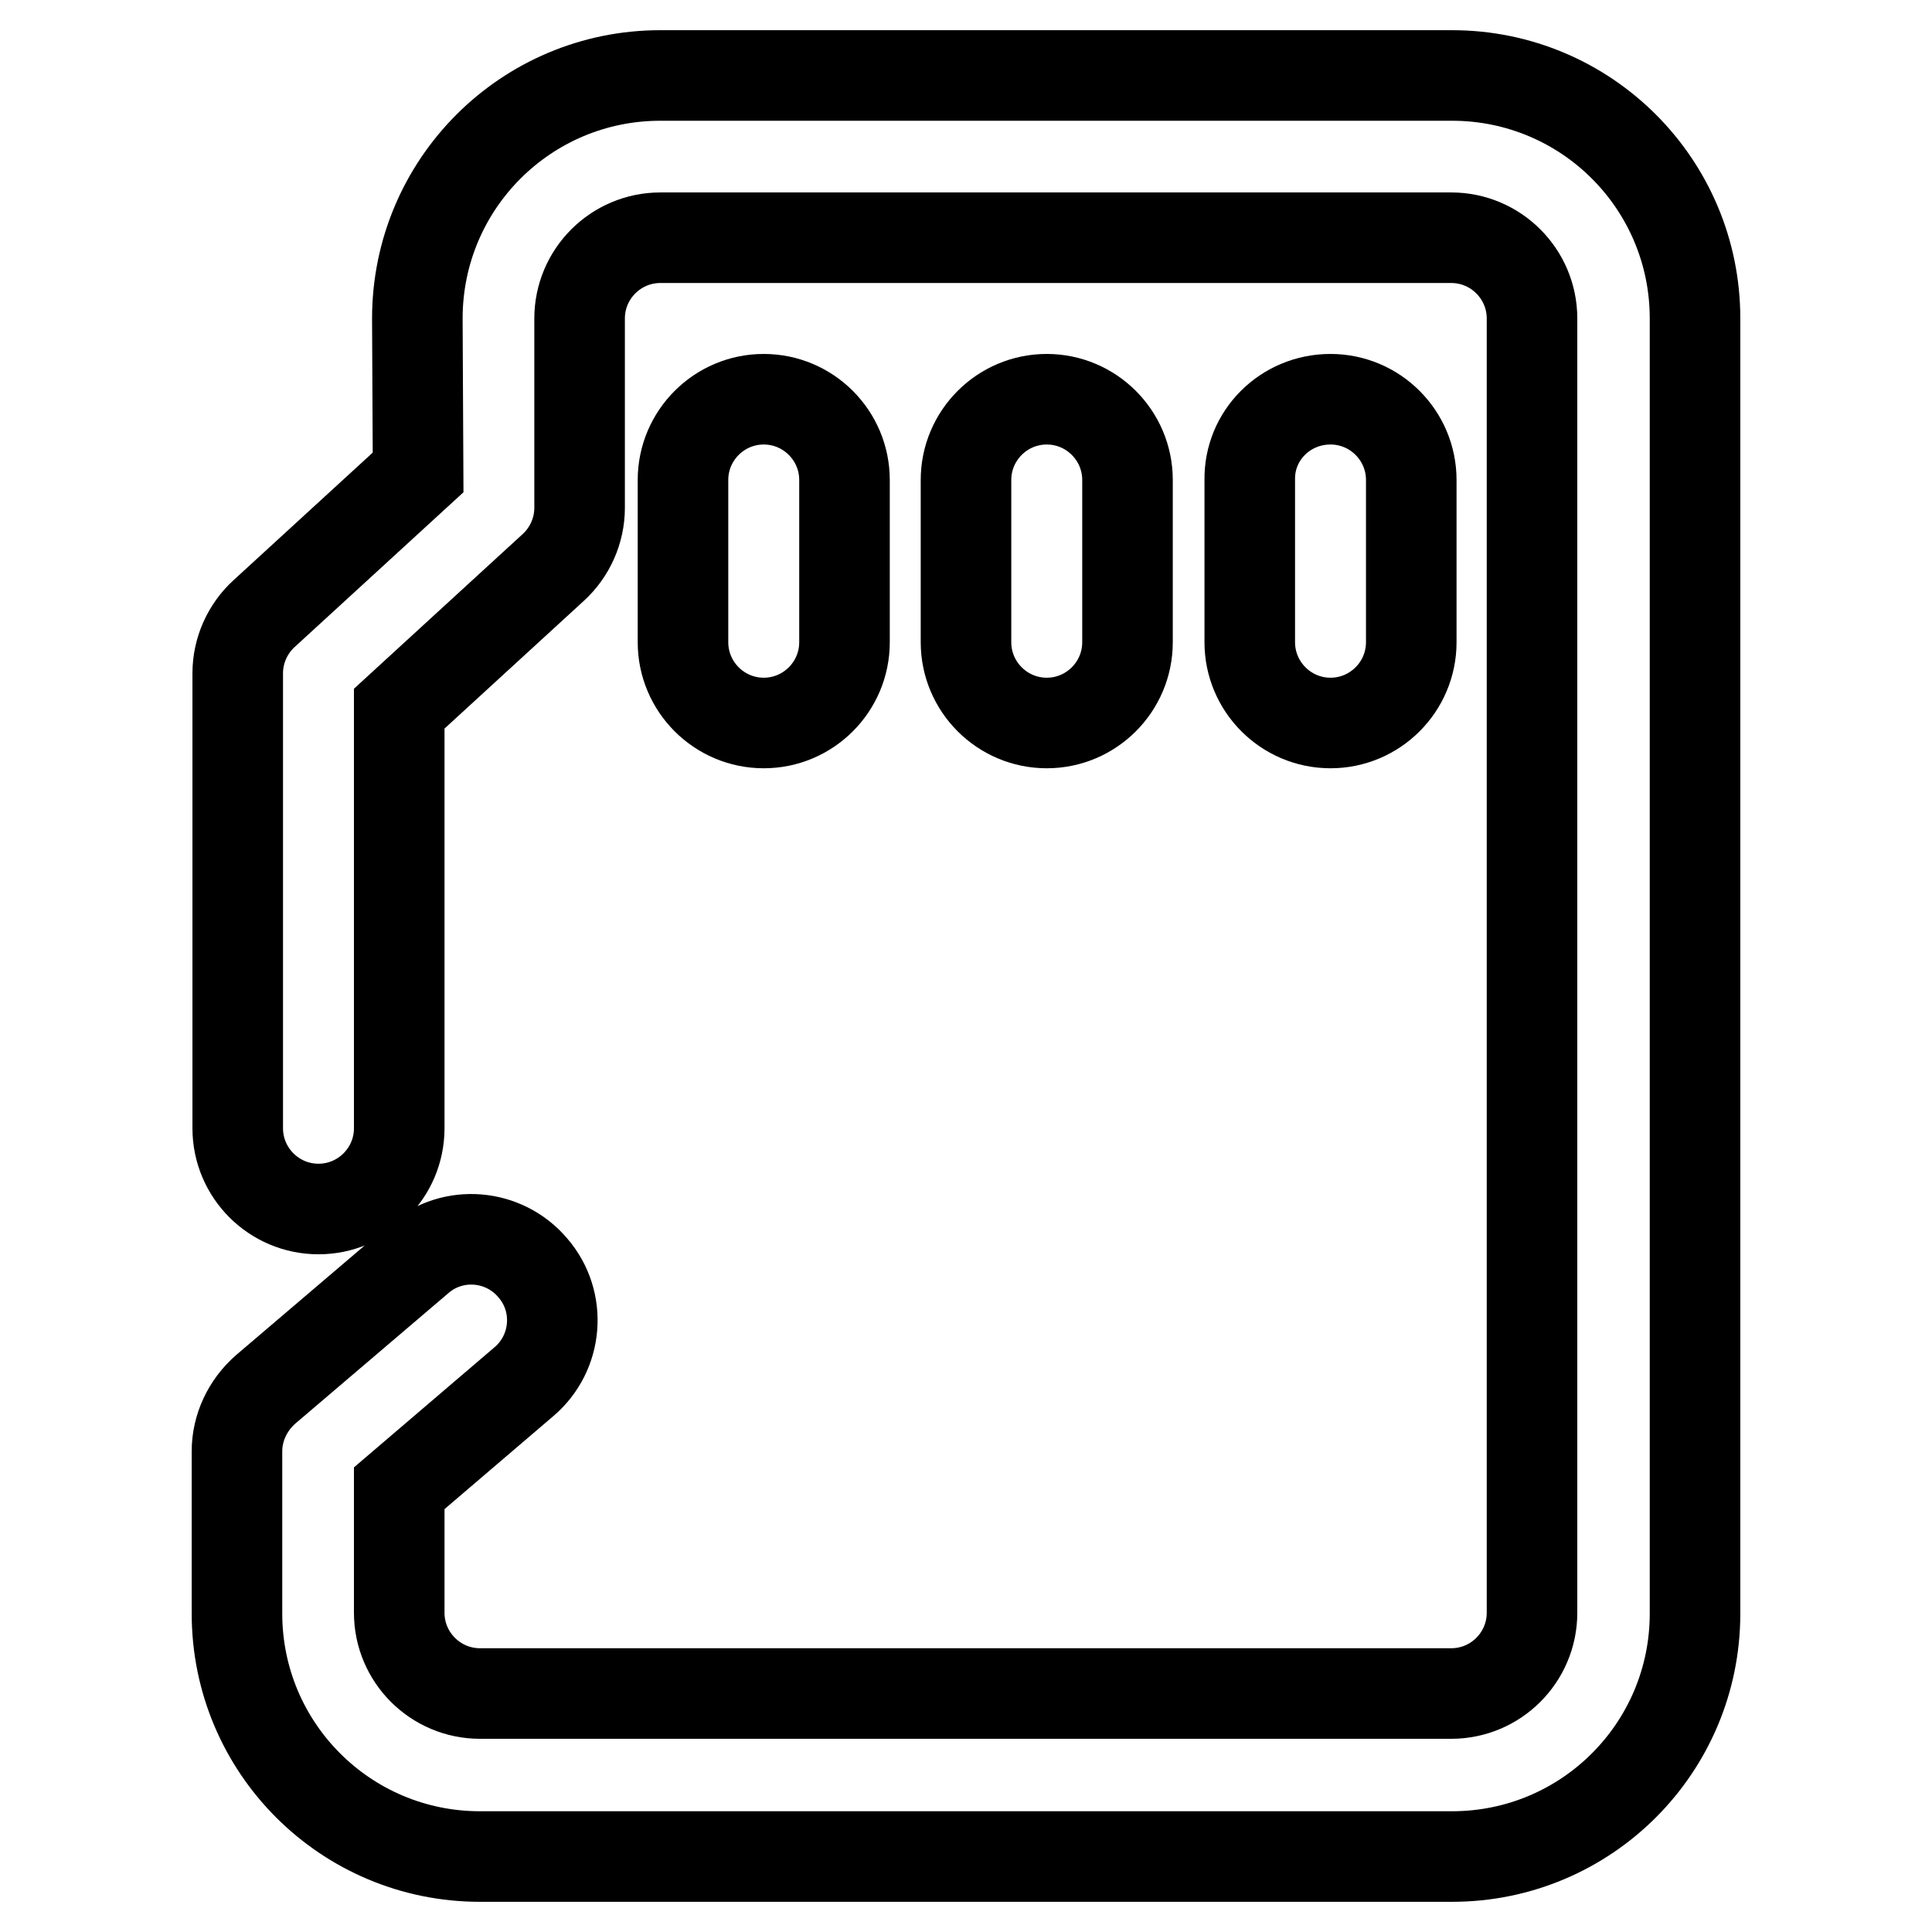
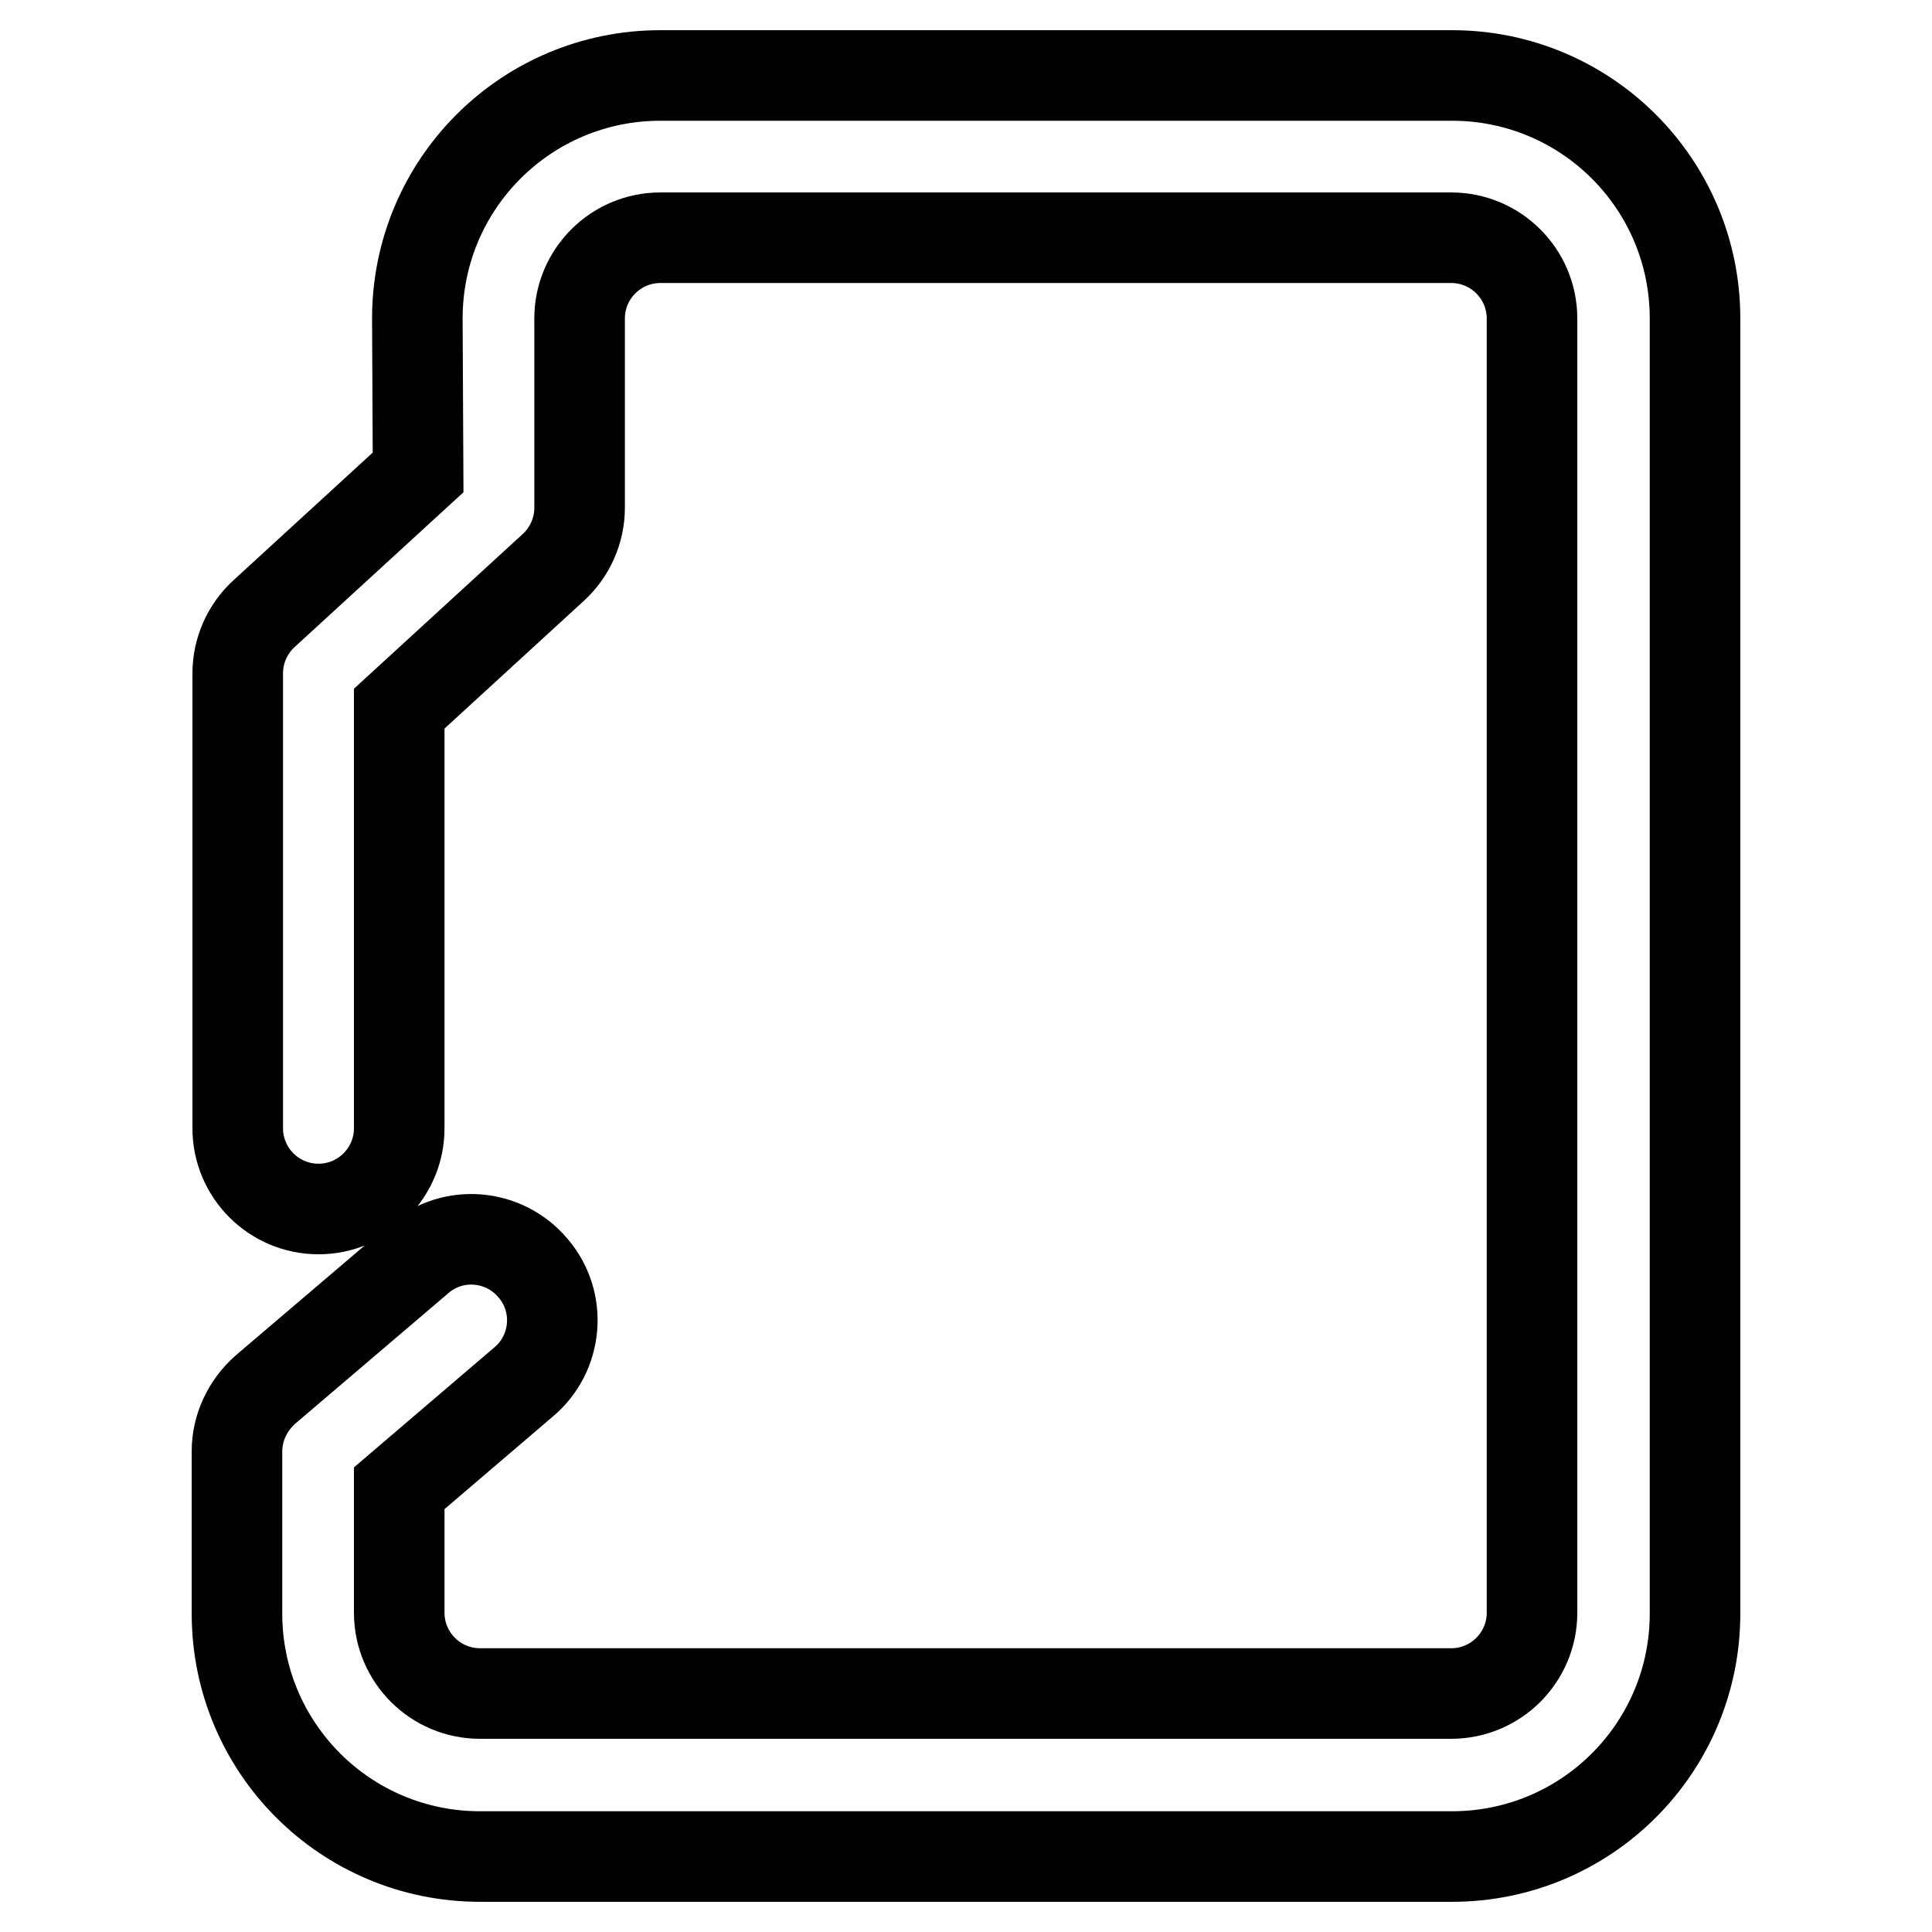
<svg xmlns="http://www.w3.org/2000/svg" version="1.1" x="0px" y="0px" viewBox="0 0 256 256" enable-background="new 0 0 256 256" xml:space="preserve">
  <g>
    <path stroke-width="12" fill-opacity="0" stroke="#000000" d="M55.3,42.2C55.3,24.4,69.7,10,87.5,10h104.9c17.8,0,32.2,14.4,32.2,32.2v171.6c0,17.8-14.4,32.2-32.2,32.2 H63.6c-17.8,0-32.2-14.4-32.2-32.2v-21.5c0-3.1,1.4-6.1,3.8-8.2l20.3-17.3c4.5-3.9,11.3-3.3,15.1,1.2c3.9,4.5,3.3,11.3-1.2,15.1 l-16.5,14.1v16.5c0,5.9,4.8,10.7,10.7,10.7l0,0h128.7c5.9,0,10.7-4.8,10.7-10.7l0,0V42.2c0-5.9-4.8-10.7-10.7-10.7l0,0H87.5 c-5.9,0-10.7,4.8-10.7,10.7v25.1c0,3-1.3,5.9-3.5,7.9L52.9,93.9v55.6c0,5.9-4.8,10.7-10.7,10.7c-5.9,0-10.7-4.8-10.7-10.7V89.2 c0-3,1.3-5.9,3.5-7.9l20.4-18.7L55.3,42.2L55.3,42.2z" />
-     <path stroke-width="12" fill-opacity="0" stroke="#000000" d="M101.2,52.9c5.9,0,10.7,4.8,10.7,10.7v21.5c0,5.9-4.8,10.7-10.7,10.7c-5.9,0-10.7-4.8-10.7-10.7l0,0V63.6 C90.5,57.7,95.3,52.9,101.2,52.9z M138.7,52.9c5.9,0,10.7,4.8,10.7,10.7l0,0v21.5c0,5.9-4.8,10.7-10.7,10.7 c-5.9,0-10.7-4.8-10.7-10.7V63.6C128,57.7,132.8,52.9,138.7,52.9L138.7,52.9L138.7,52.9z M176.3,52.9c5.9,0,10.7,4.8,10.7,10.7l0,0 v21.5c0,5.9-4.8,10.7-10.7,10.7c-5.9,0-10.7-4.8-10.7-10.7V63.6C165.5,57.7,170.3,52.9,176.3,52.9L176.3,52.9L176.3,52.9z" />
  </g>
</svg>